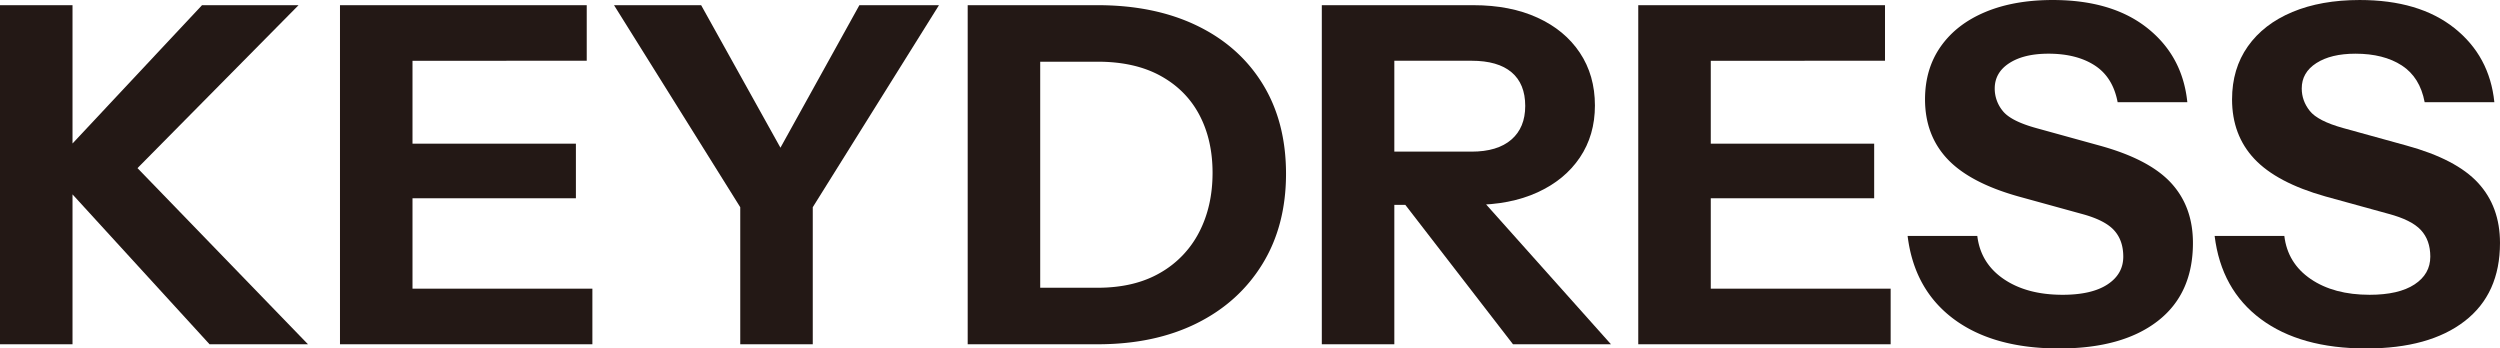
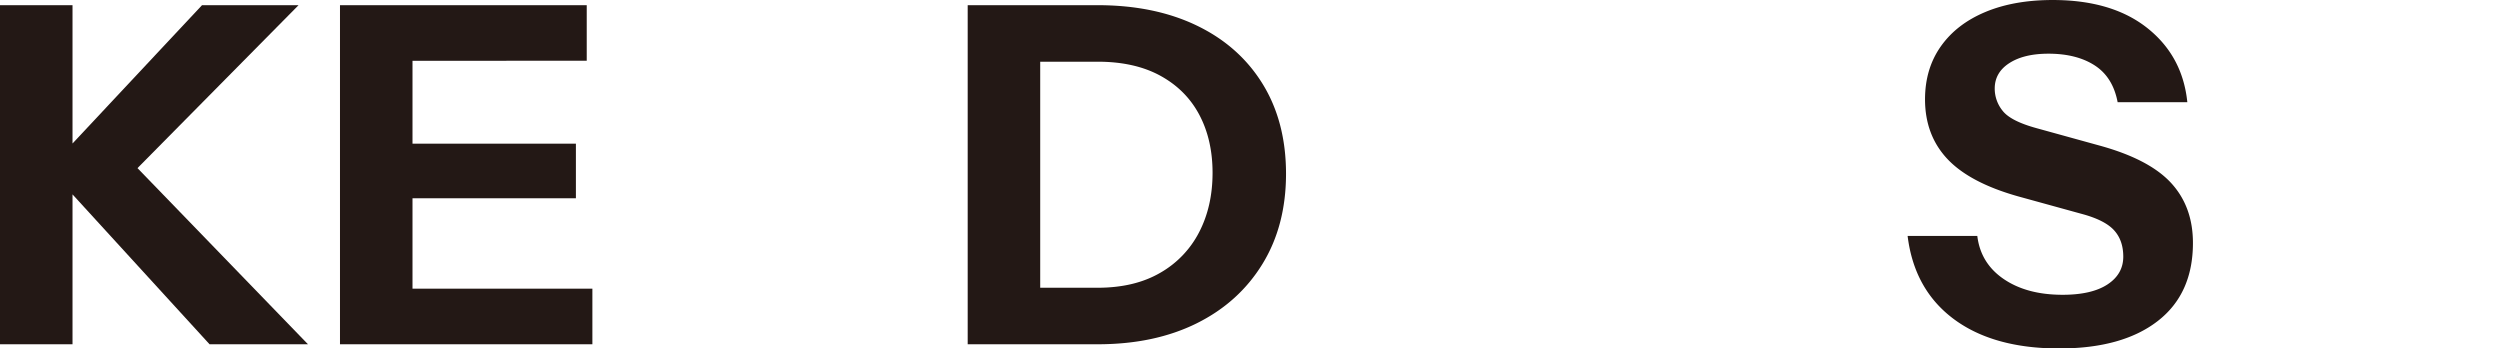
<svg xmlns="http://www.w3.org/2000/svg" viewBox="0 0 3450.59 480.97">
  <defs>
    <style>.cls-1{fill:#231815;}</style>
  </defs>
  <g data-name="图层 2" id="图层_2">
    <g data-name="图层 1" id="图层_1-2">
      <path transform="translate(-32.5 -83.84)" d="M32.5,559V91H132.59V559Zm289.23,0L99.44,315.88H222.28L457.57,559Zm-221-243.08L311.33,91H444.57L222.28,315.88Z" class="cls-1" />
      <path transform="translate(-32.5 -83.84)" d="M501.76,559V91H601.85V559Zm46.79-391.27V91H842.33v76.7Zm0,189.79v-75.4H827.38v75.4Zm0,201.48V482.27H850.13V559Z" class="cls-1" />
-       <path transform="translate(-32.5 -83.84)" d="M1054.22,559V369.83L880,91h120.24l137.79,247.64h-56.54L1218.66,91H1328.5L1154.31,369.83V559Z" class="cls-1" />
      <path transform="translate(-32.5 -83.84)" d="M1368.14,559V91h100.09V559Zm61.1,0V481h118.29q50.7,0,86.12-20.48a136.1,136.1,0,0,0,53.95-56.22q18.51-35.73,18.52-81.89,0-45.49-18.2-79.95t-53.62-53.94q-35.43-19.5-86.77-19.5H1431.19V91h116.34q78.63,0,137.14,28.28t90.67,80.59q32.17,52.33,32.17,123.82T1775,448.15q-32.51,53-90.66,81.89T1548.18,559Z" class="cls-1" />
-       <path transform="translate(-32.5 -83.84)" d="M1856.91,559V91h209.28q50.7,0,88.4,17.23t58.49,48.42q20.79,31.2,20.8,72.8,0,40.94-20.8,71.81t-58.49,48.1q-37.71,17.23-88.4,17.23h-130V293.13h127.39q35.74,0,54.92-16.57t19.18-46.48q0-30.54-18.85-46.47t-55.25-15.92H1957V559Zm263.88,0L1933,315.88h105.94L2256,559Z" class="cls-1" />
-       <path transform="translate(-32.5 -83.84)" d="M2293.68,559V91h100.09V559Zm46.79-391.27V91h293.78v76.7Zm0,189.79v-75.4H2619.3v75.4Zm0,201.48V482.27h301.58V559Z" class="cls-1" />
      <path transform="translate(-32.5 -83.84)" d="M2874.73,564.81q-91,0-145.59-40.62t-63.69-114.72h96.19q4.55,37.71,36.4,59.47t81.24,21.78q40.29,0,62.07-14.3t21.77-38.35q0-22.74-13-36.72t-44.85-22.43l-87.09-24q-67-18.86-97.82-51.67T2689.49,221q0-42.26,21.78-73.12t61.42-47.45q39.63-16.58,92.94-16.58,81.9,0,130.64,38.68t55.25,102.37h-96.19q-6.51-34.45-31.53-50.7t-64-16.25q-33.8,0-53.94,13T2785.69,206a48.51,48.51,0,0,0,11,30.87q11,14,46.14,23.72l87.1,24.05q68.88,18.85,99.12,51.67t30.22,82.87q0,70.2-48.75,107.89T2874.73,564.81Z" class="cls-1" />
-       <path transform="translate(-32.5 -83.84)" d="M3298.5,564.81q-91,0-145.59-40.62t-63.7-114.72h96.2q4.53,37.71,36.39,59.47t81.25,21.78q40.29,0,62.07-14.3t21.77-38.35q0-22.74-13-36.72t-44.84-22.43l-87.1-24Q3175,336,3144.13,303.21T3113.26,221q0-42.26,21.77-73.12t61.43-47.45q39.63-16.58,92.94-16.58,81.9,0,130.64,38.68t55.25,102.37h-96.2q-6.49-34.45-31.52-50.7t-64-16.25q-33.81,0-54,13T3209.45,206q0,16.91,11.05,30.87t46.15,23.72l87.09,24.05q68.9,18.85,99.12,51.67t30.22,82.87q0,70.2-48.74,107.89T3298.5,564.81Z" class="cls-1" />
    </g>
  </g>
</svg>